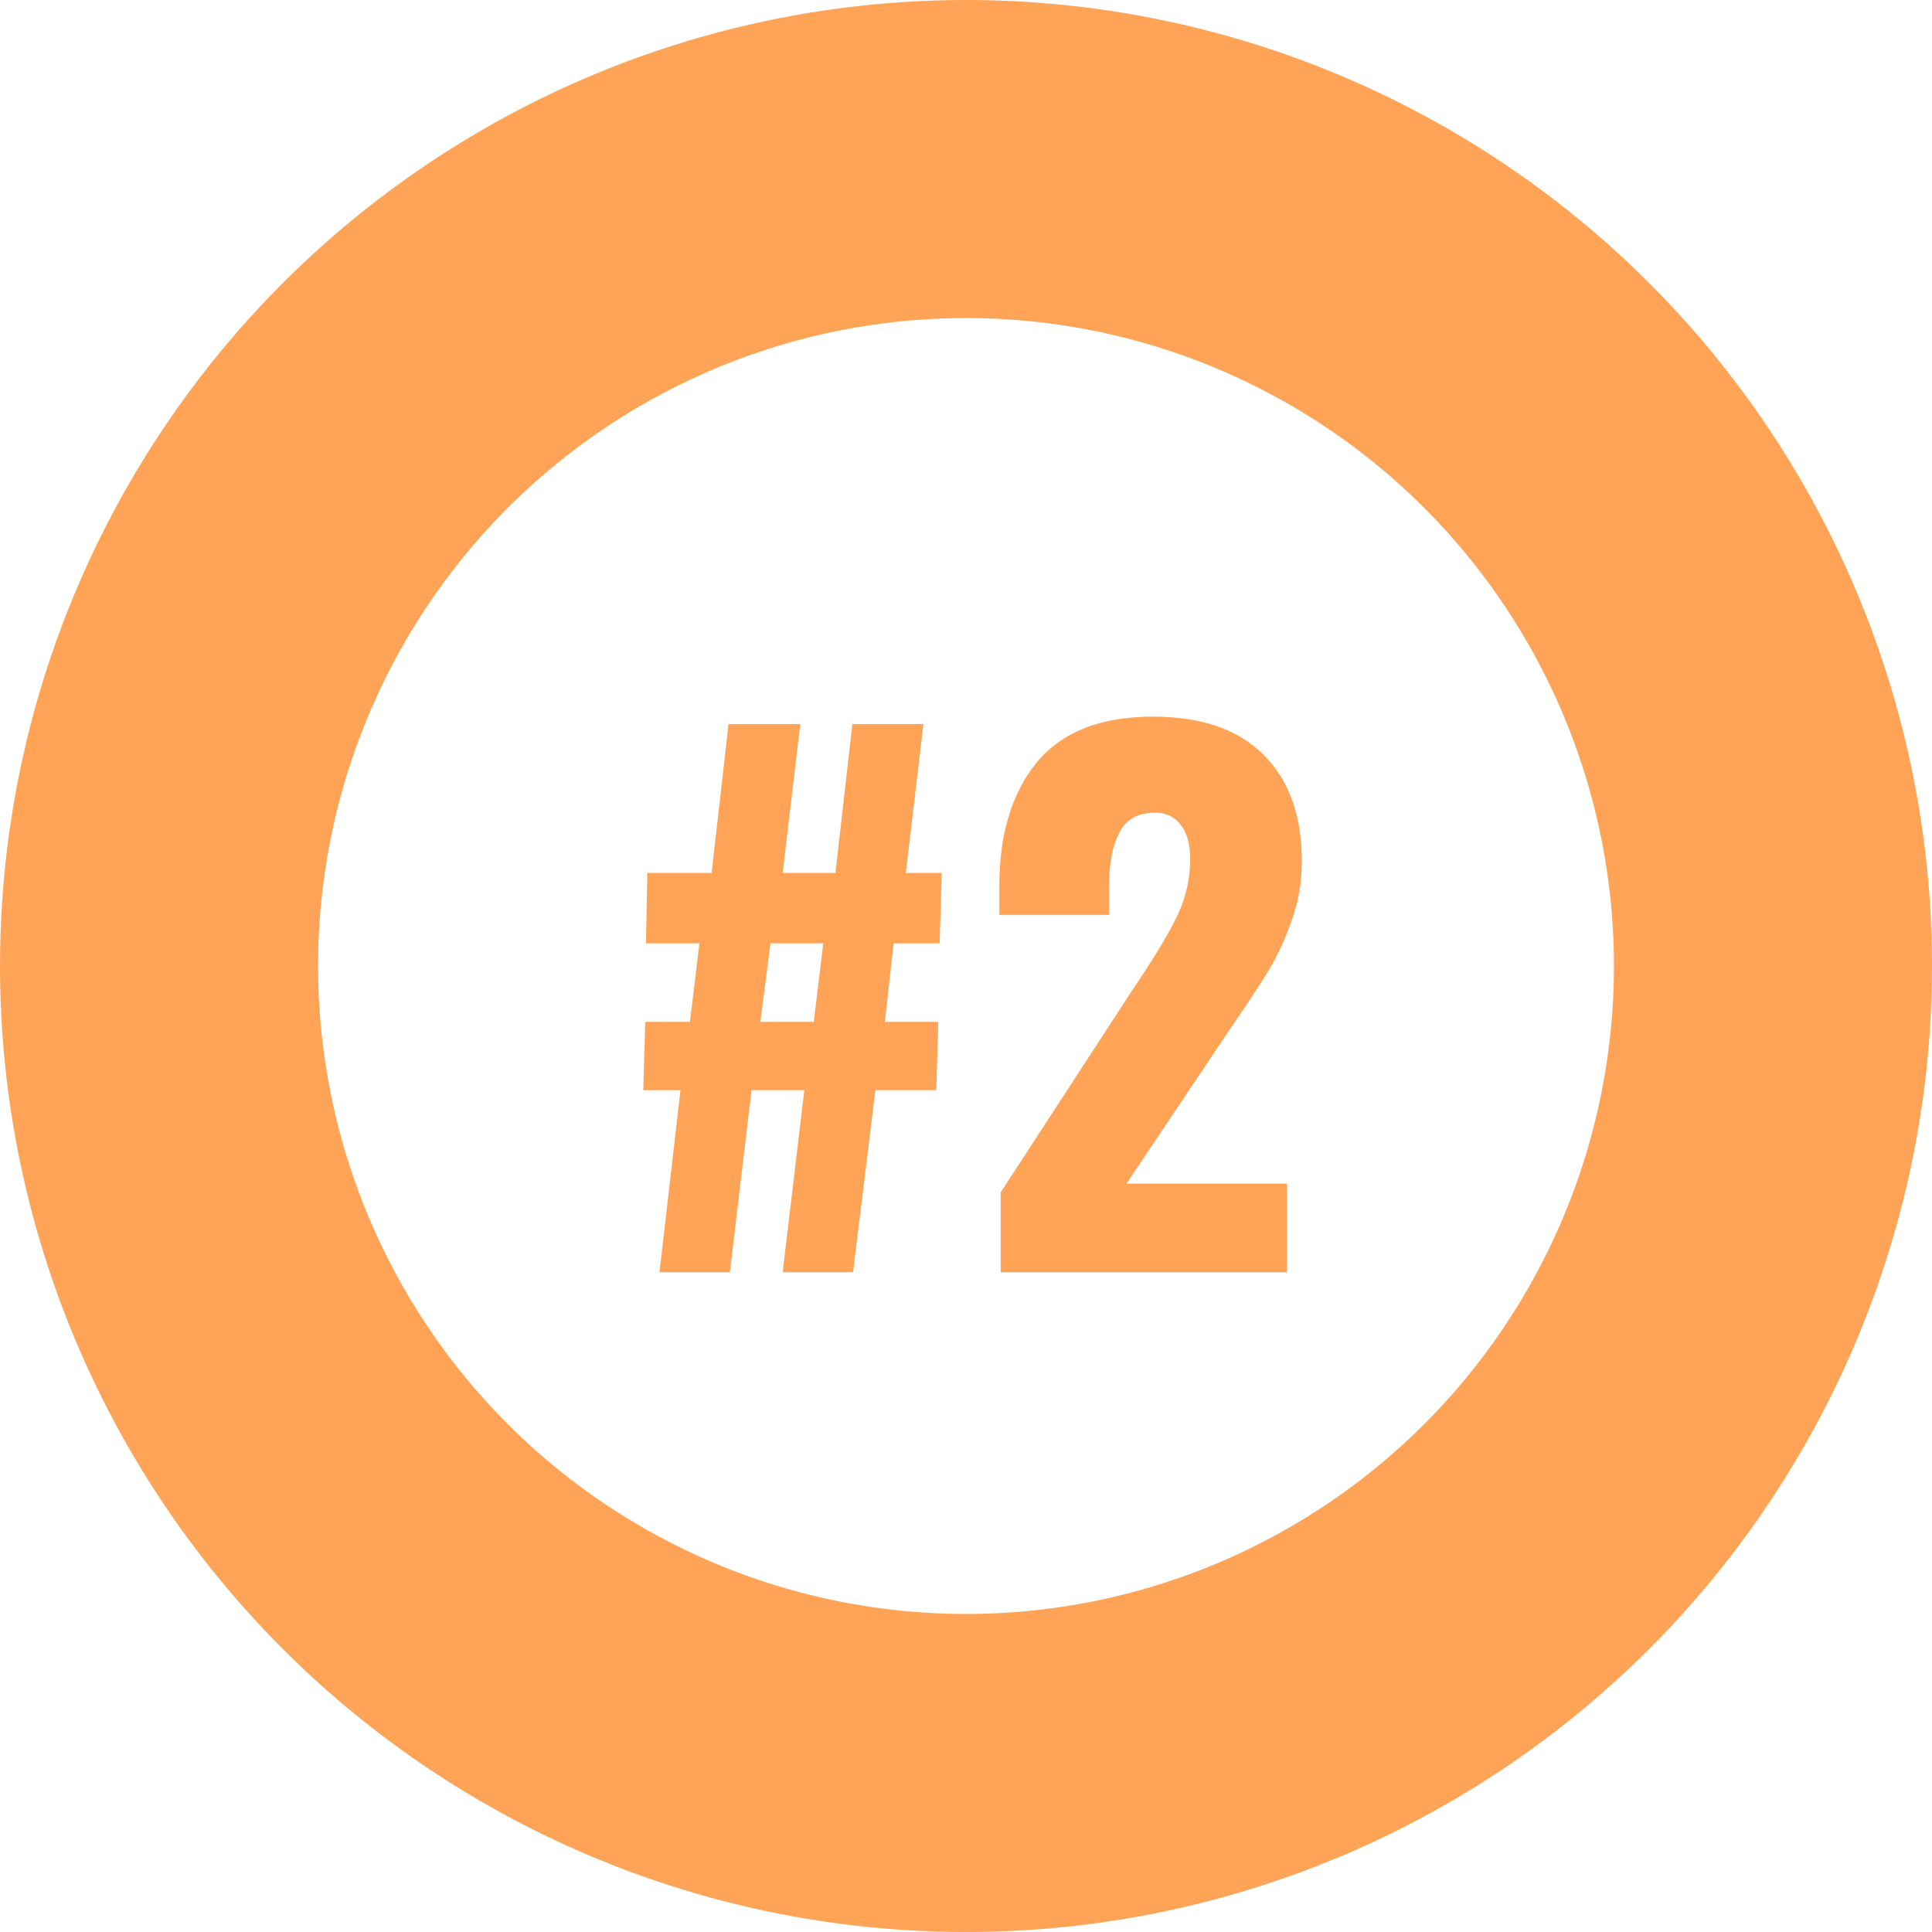
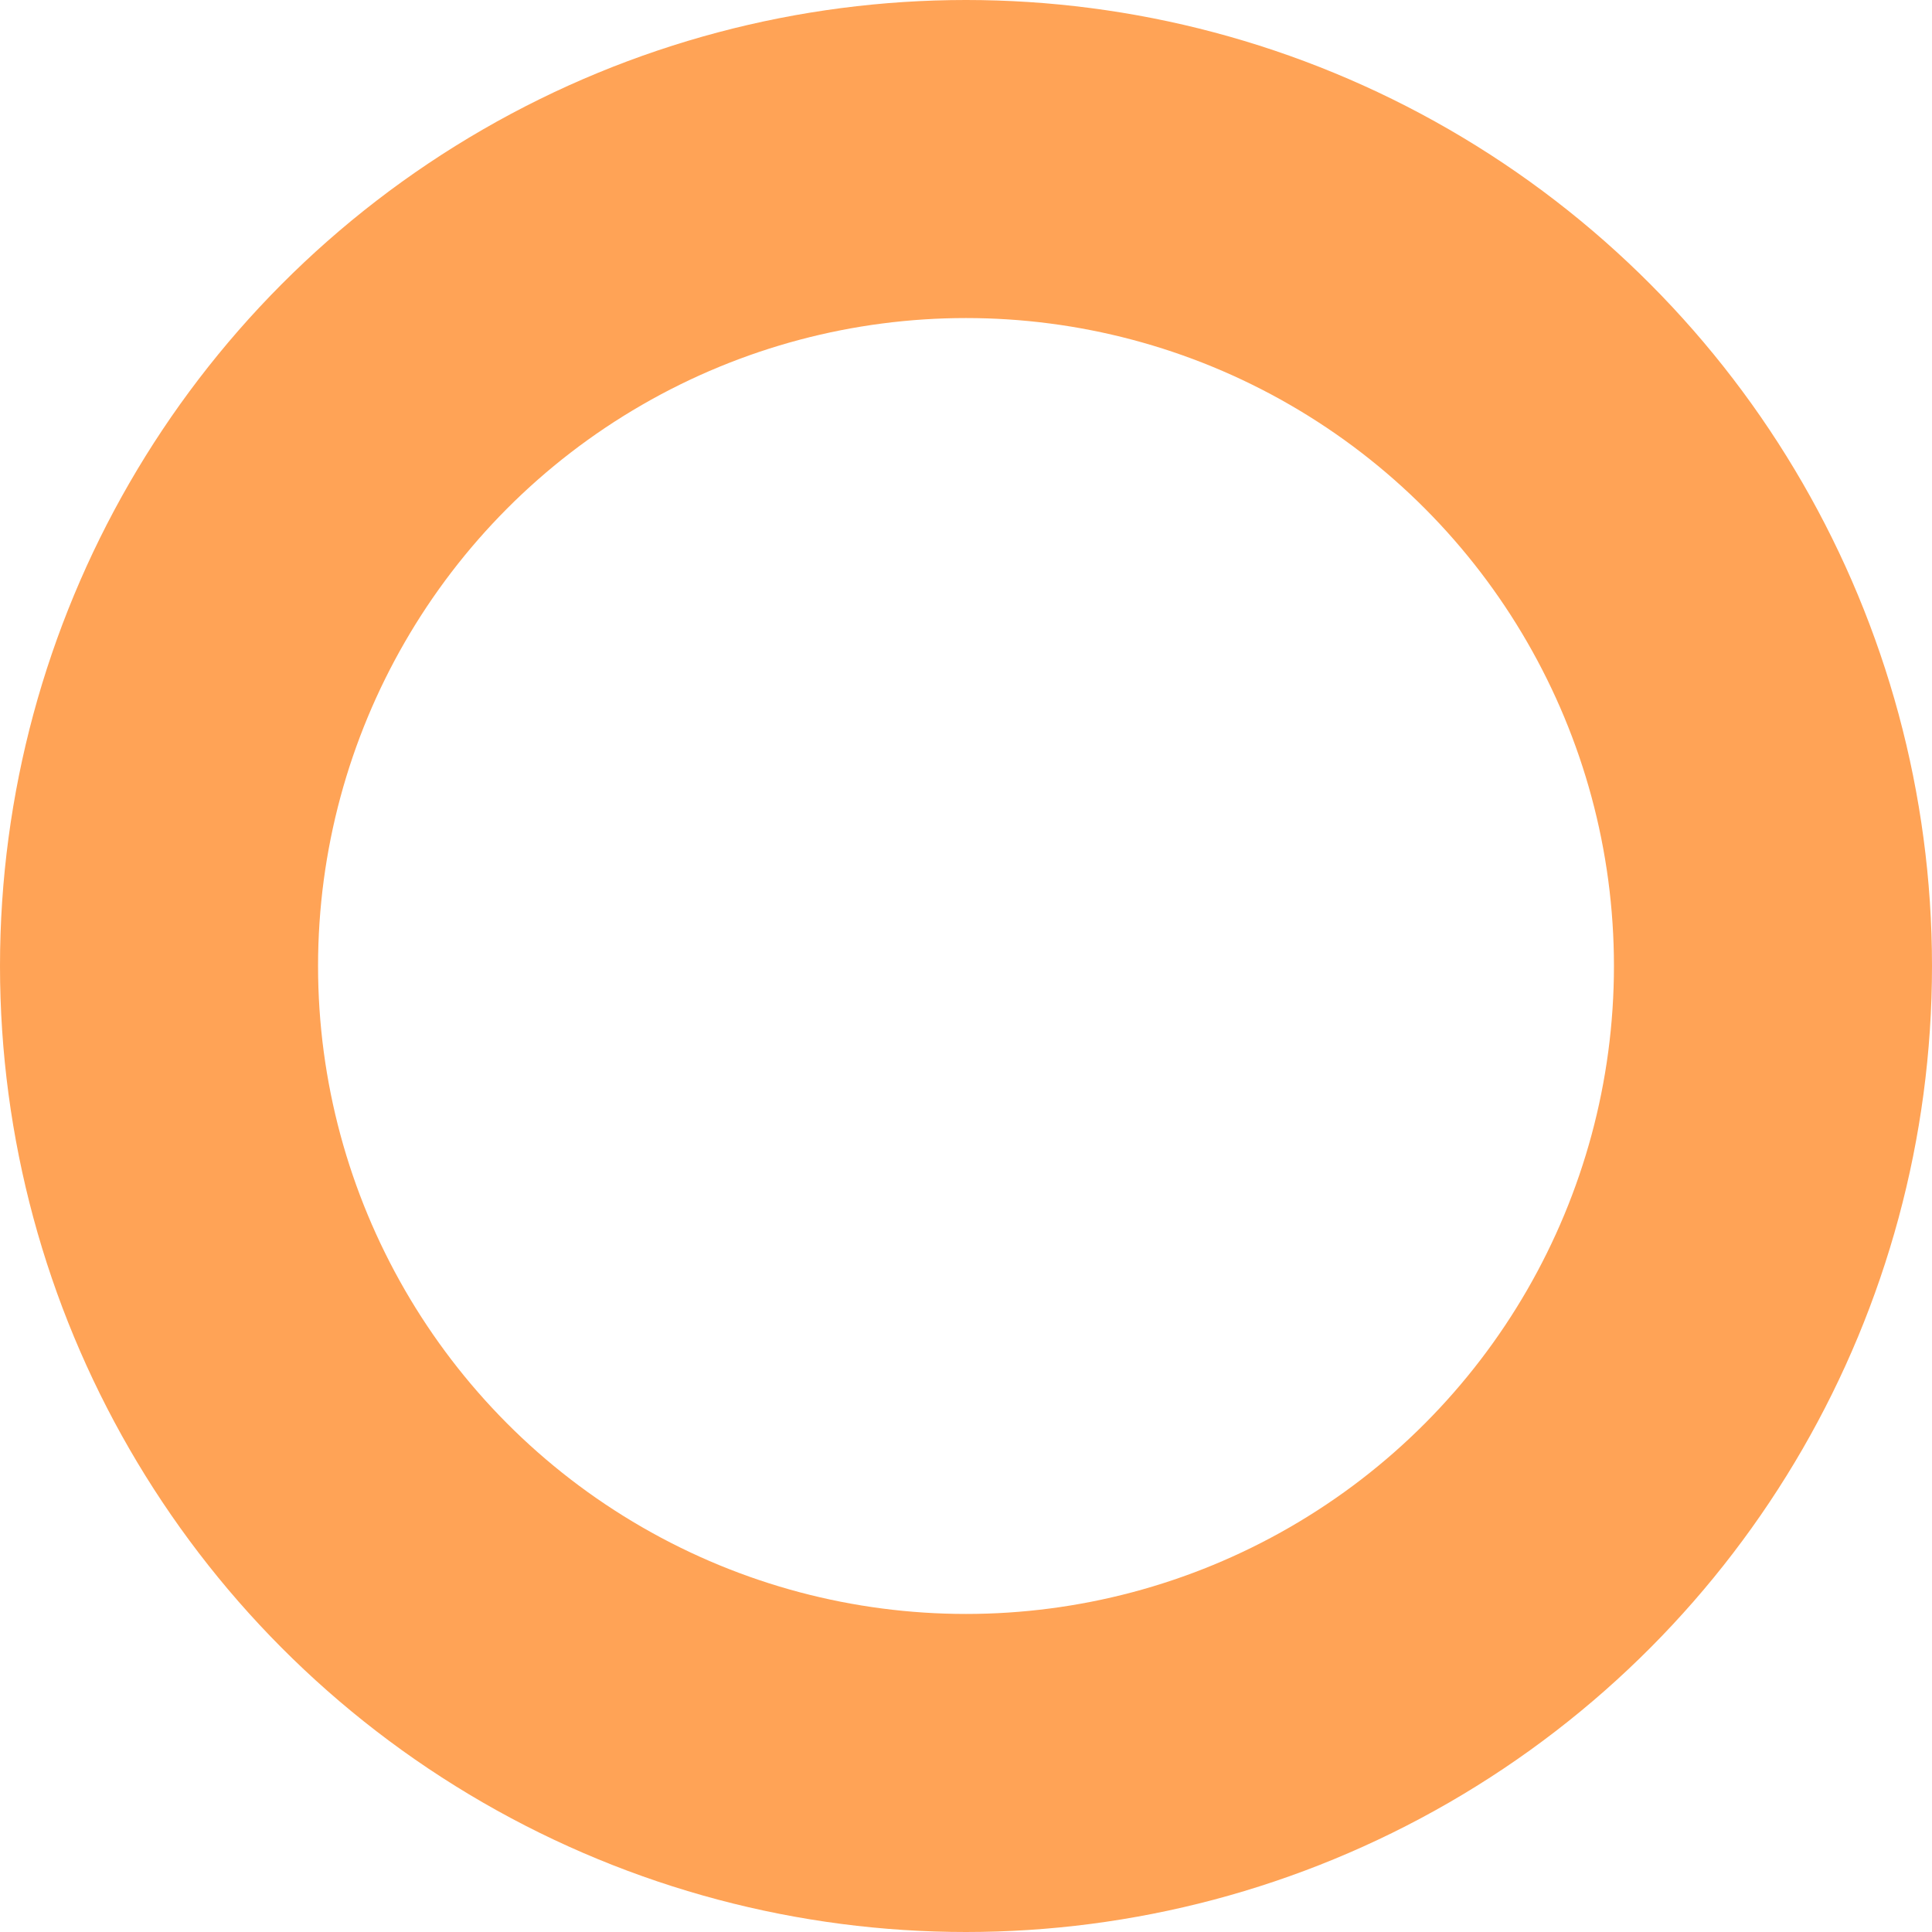
<svg xmlns="http://www.w3.org/2000/svg" width="571" height="571" viewBox="0 0 571 571" fill="none">
-   <rect width="571" height="571" fill="white" />
-   <path d="M201.115 322.2H190.115L190.715 302H203.915L206.715 278.8H190.915L191.315 258H210.315L215.315 214H236.515L231.315 258H246.915L251.915 214H272.915L267.715 258H278.315L277.715 278.8H264.115L261.515 302H277.315L276.715 322.2H258.715L252.115 376H231.315L237.715 322.2H222.115L215.715 376H194.915L201.115 322.2ZM240.515 302L243.315 278.8H227.715L224.715 302H240.515ZM295.751 352.4L334.551 292.8L336.951 289.2C342.017 281.6 345.751 275.267 348.151 270.2C350.551 265 351.751 259.6 351.751 254C351.751 249.467 350.817 246.067 348.951 243.8C347.217 241.4 344.684 240.2 341.351 240.2C336.284 240.2 332.751 242.2 330.751 246.2C328.751 250.067 327.751 255.467 327.751 262.4V270.4H295.351V261.8C295.351 246.6 299.017 234.467 306.351 225.4C313.817 216.333 325.284 211.8 340.751 211.8C355.017 211.8 365.884 215.533 373.351 223C380.951 230.467 384.751 241 384.751 254.6C384.751 260.733 383.751 266.533 381.751 272C379.884 277.467 377.617 282.4 374.951 286.8C372.284 291.2 368.151 297.467 362.551 305.6L332.951 349.8H380.351V376H295.751V352.4Z" fill="#FF8825" fill-opacity="0.77" />
  <circle cx="285.5" cy="285.5" r="238.5" stroke="#FF8825" stroke-opacity="0.77" stroke-width="94" />
</svg>